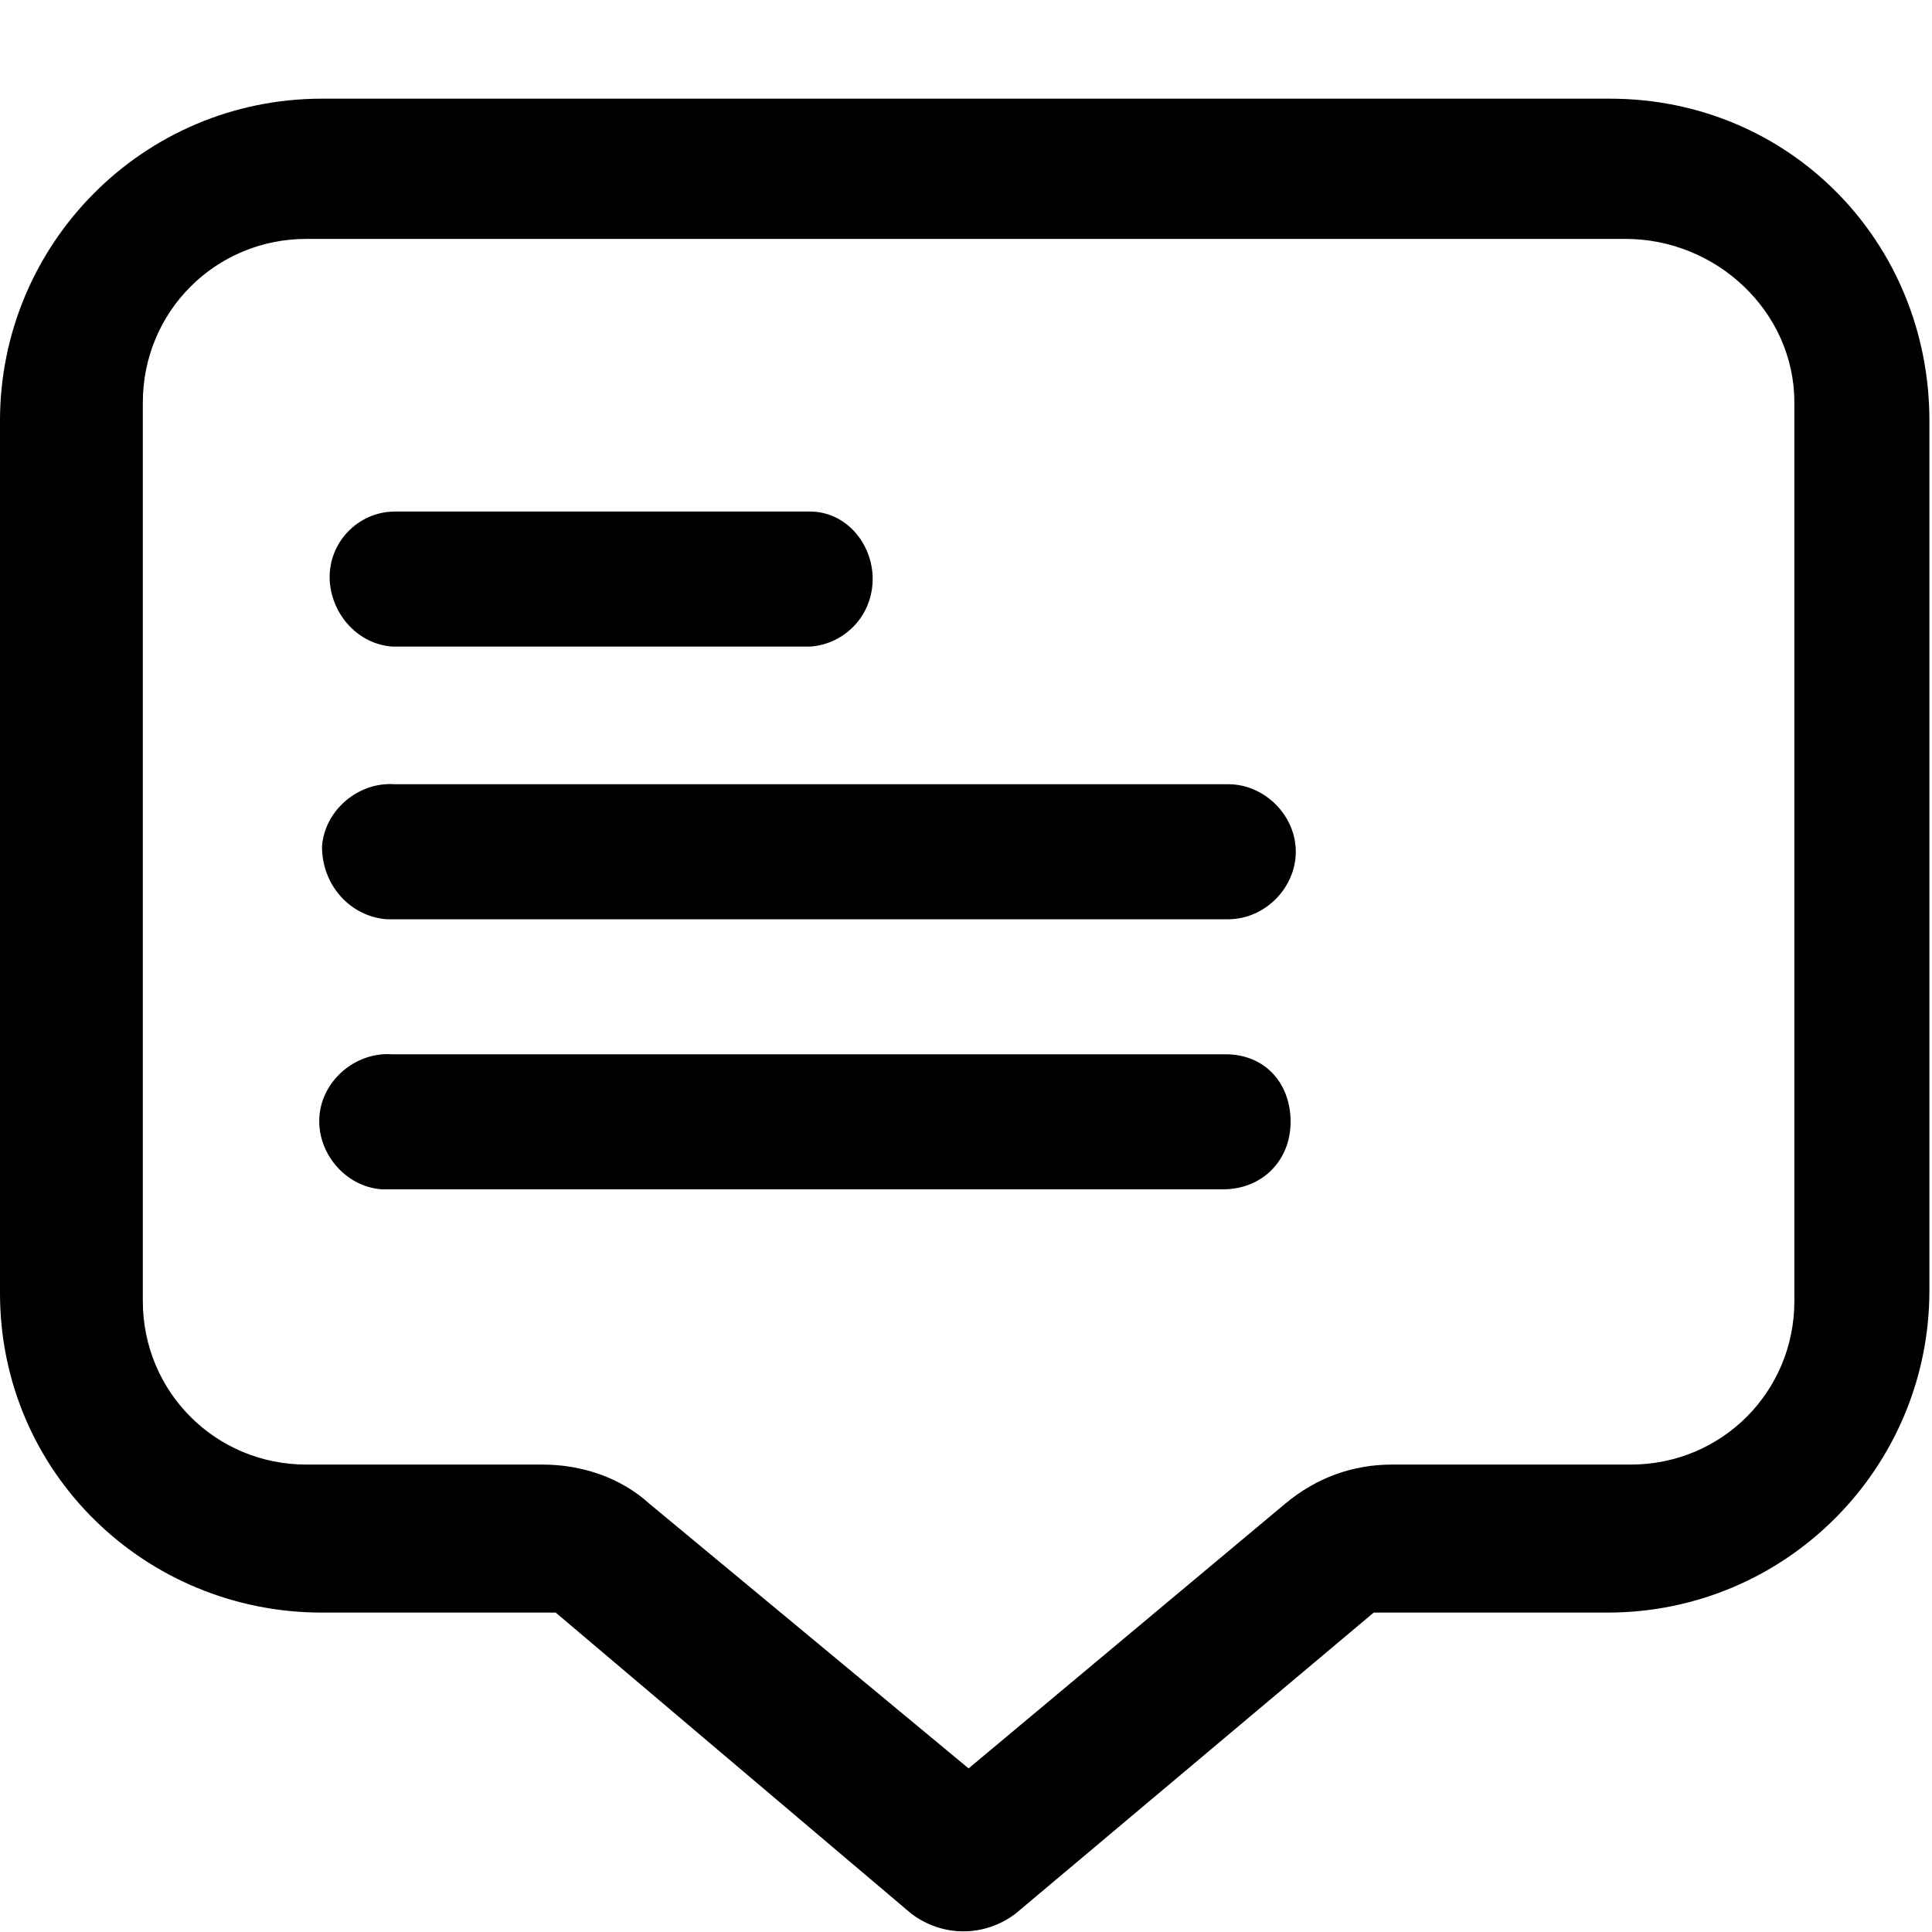
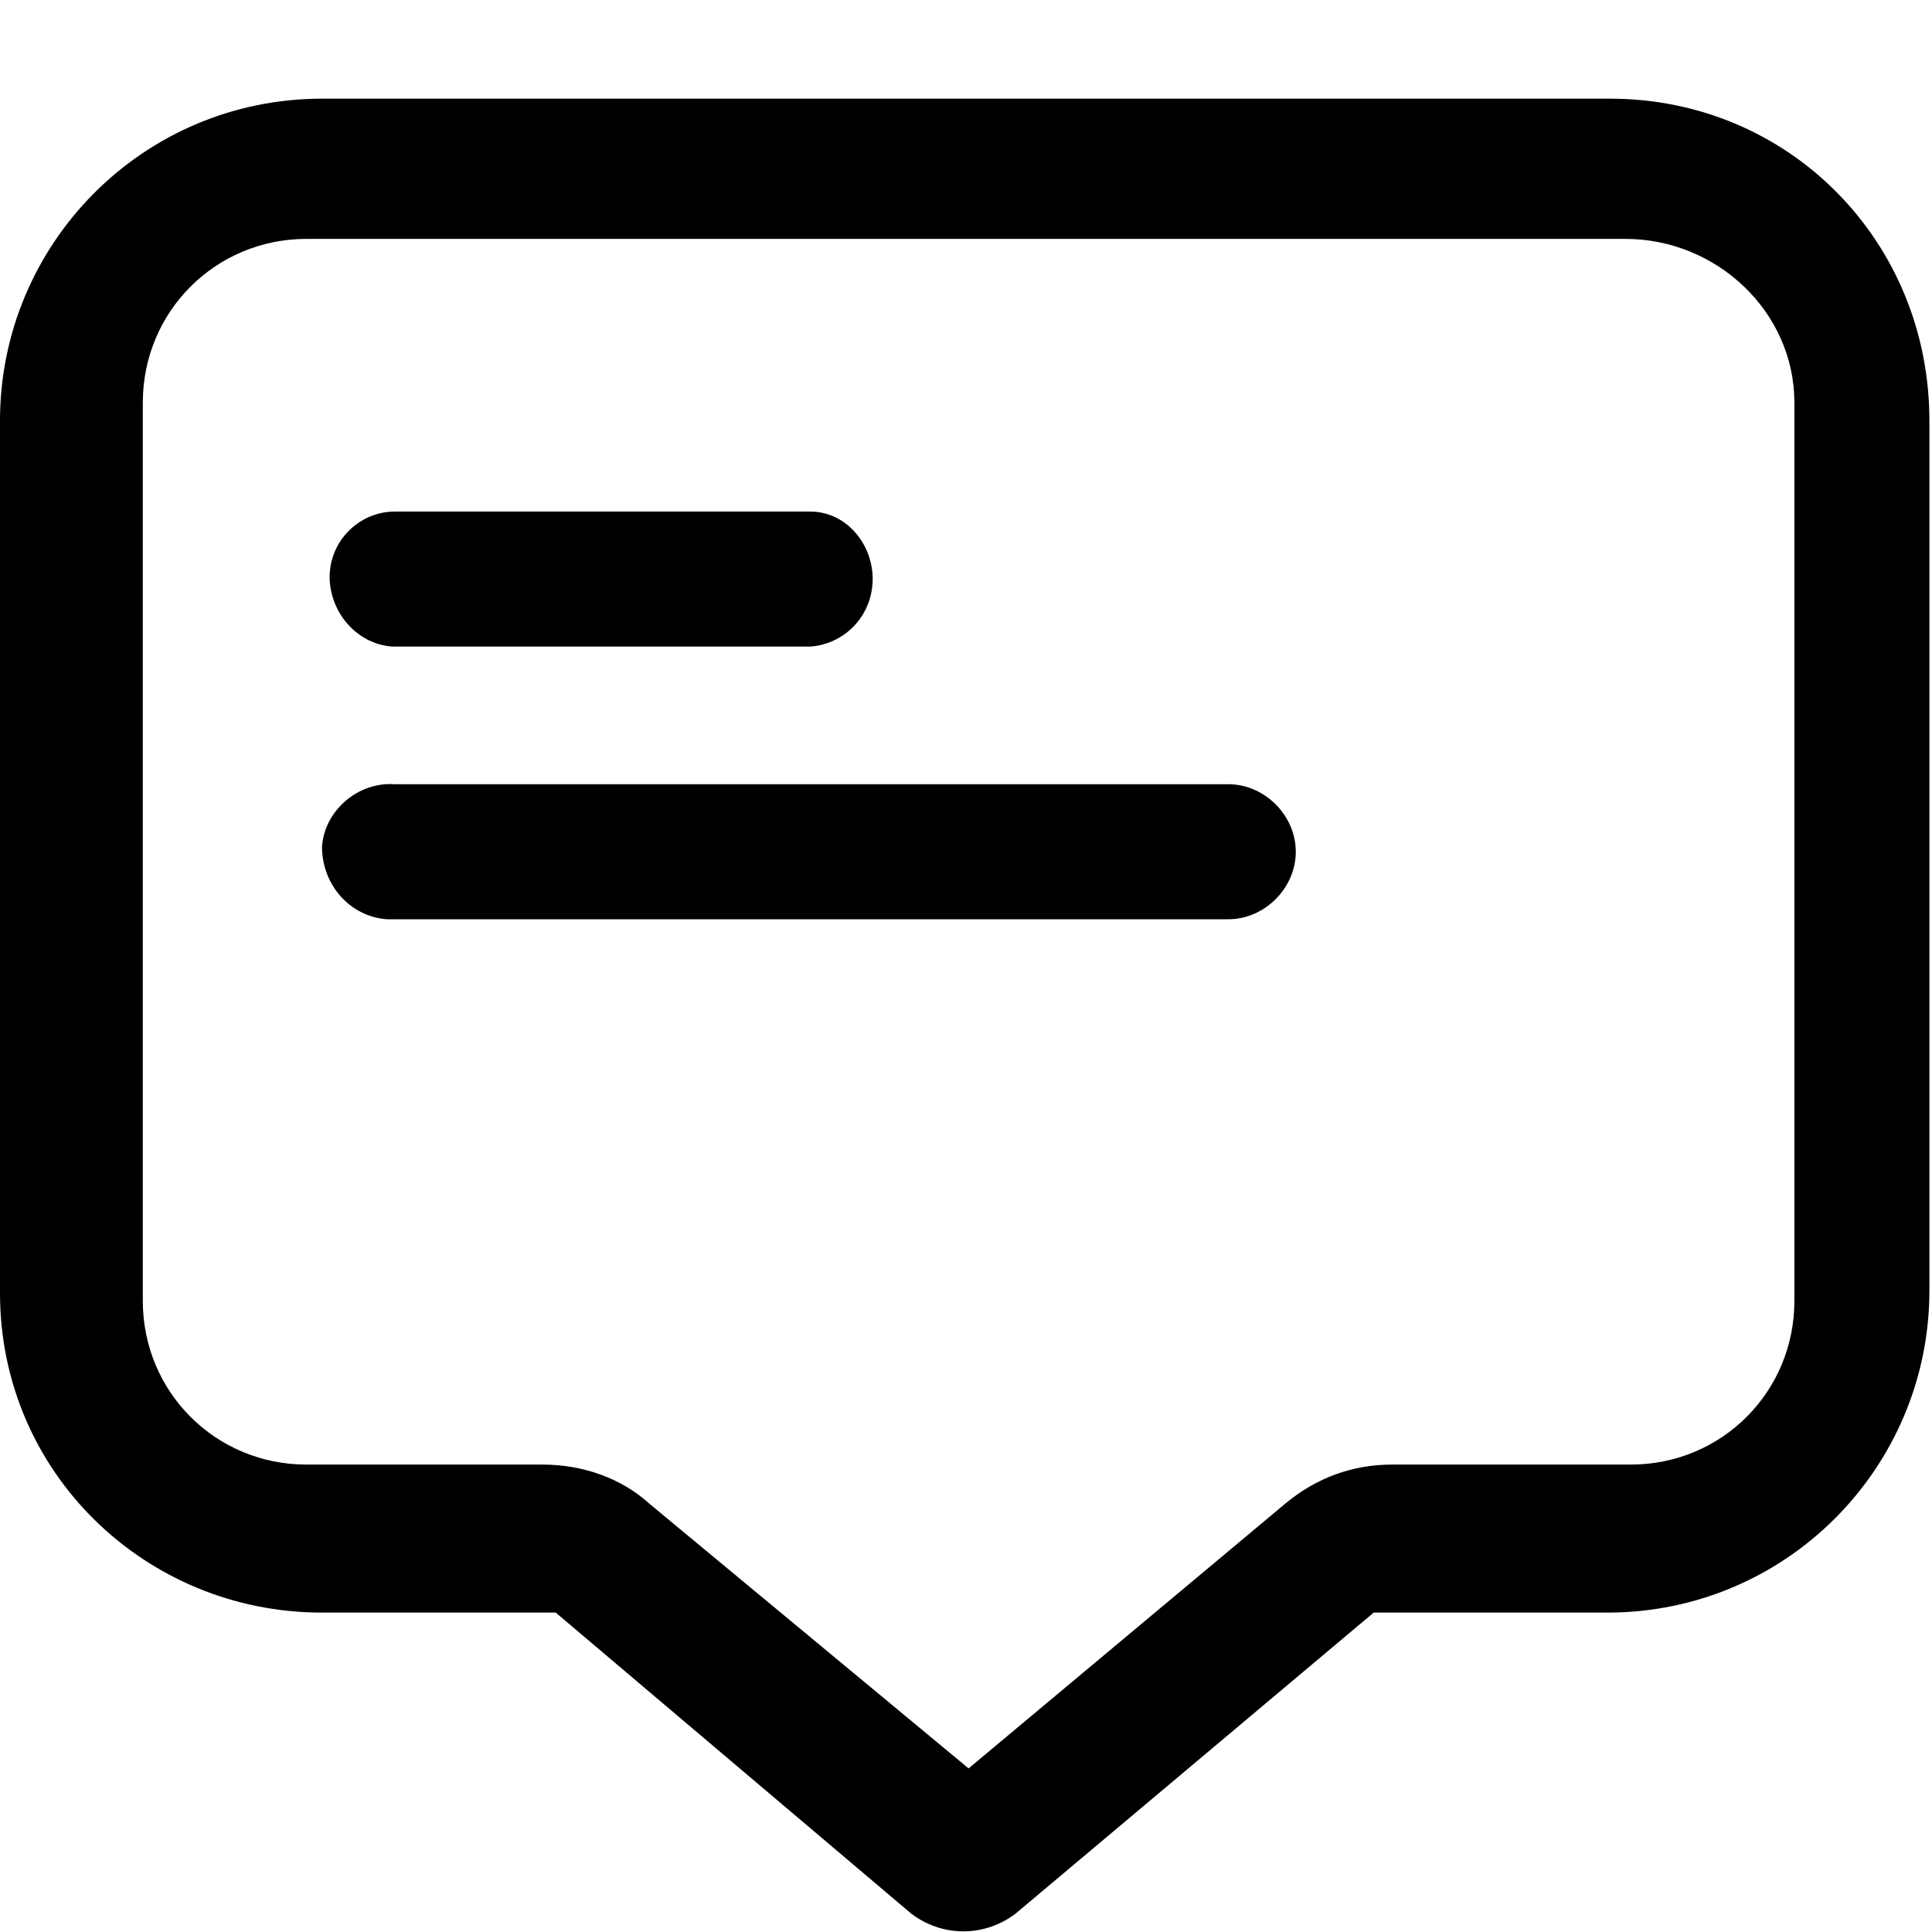
<svg xmlns="http://www.w3.org/2000/svg" width="74.4px" height="74.4px" version="1.1" id="Layer_1" x="0px" y="0px" viewBox="0 0 74.4 74.4" style="enable-background:new 0 0 74.4 74.4;" xml:space="preserve" preserveAspectRatio="xMinYMid meet">
  <g>
-     <path d="M62,3.8L62,3.8H12.4C5.5,3.8,0,9.4,0,16.2l0,0v33.6c0,6.9,5.6,12.3,12.4,12.3h9l13.7,11.6c1.2,0.9,2.8,0.9,4,0l13.8-11.6h9   c6.9,0,12.4-5.6,12.4-12.4V16.2C74.3,9.3,68.9,3.8,62,3.8z M69.1,15.5v34.6c0,3.5-2.8,6.3-6.3,6.3l0,0h-9.2c-1.5,0-2.9,0.5-4.1,1.5   L37.3,68.1L25,57.9c-1.1-1-2.6-1.5-4.1-1.5h-9.1c-3.5,0-6.3-2.8-6.3-6.3l0,0V15.5c0-3.5,2.8-6.3,6.3-6.3l0,0h50.8   C66.1,9.2,69.1,12,69.1,15.5L69.1,15.5z" />
+     <path d="M62,3.8L62,3.8H12.4C5.5,3.8,0,9.4,0,16.2l0,0v33.6c0,6.9,5.6,12.3,12.4,12.3h9l13.7,11.6c1.2,0.9,2.8,0.9,4,0l13.8-11.6h9   c6.9,0,12.4-5.6,12.4-12.4V16.2C74.3,9.3,68.9,3.8,62,3.8z M69.1,15.5v34.6c0,3.5-2.8,6.3-6.3,6.3l0,0h-9.2c-1.5,0-2.9,0.5-4.1,1.5   L37.3,68.1L25,57.9c-1.1-1-2.6-1.5-4.1-1.5h-9.1c-3.5,0-6.3-2.8-6.3-6.3V15.5c0-3.5,2.8-6.3,6.3-6.3l0,0h50.8   C66.1,9.2,69.1,12,69.1,15.5L69.1,15.5z" />
    <path d="M14.9,35.4c0.1,0,32.4,0,32.4,0c1.4,0,2.6-1.2,2.6-2.6c0-1.4-1.2-2.6-2.6-2.6H15.2c-1.4-0.1-2.7,1-2.8,2.4   C12.4,34.1,13.5,35.3,14.9,35.4z" />
    <path d="M15.1,24.9h16.1c1.4-0.1,2.5-1.3,2.4-2.8c-0.1-1.3-1.1-2.4-2.4-2.4h-16c-1.4,0-2.6,1.2-2.5,2.7   C12.8,23.7,13.8,24.8,15.1,24.9z" />
-     <path d="M47.2,40.6H15.1c-1.4-0.1-2.7,1-2.8,2.4c-0.1,1.4,1,2.7,2.4,2.8c0.1,0,32.4,0,32.4,0c1.5,0,2.6-1.1,2.6-2.6   S48.7,40.6,47.2,40.6z" />
  </g>
</svg>